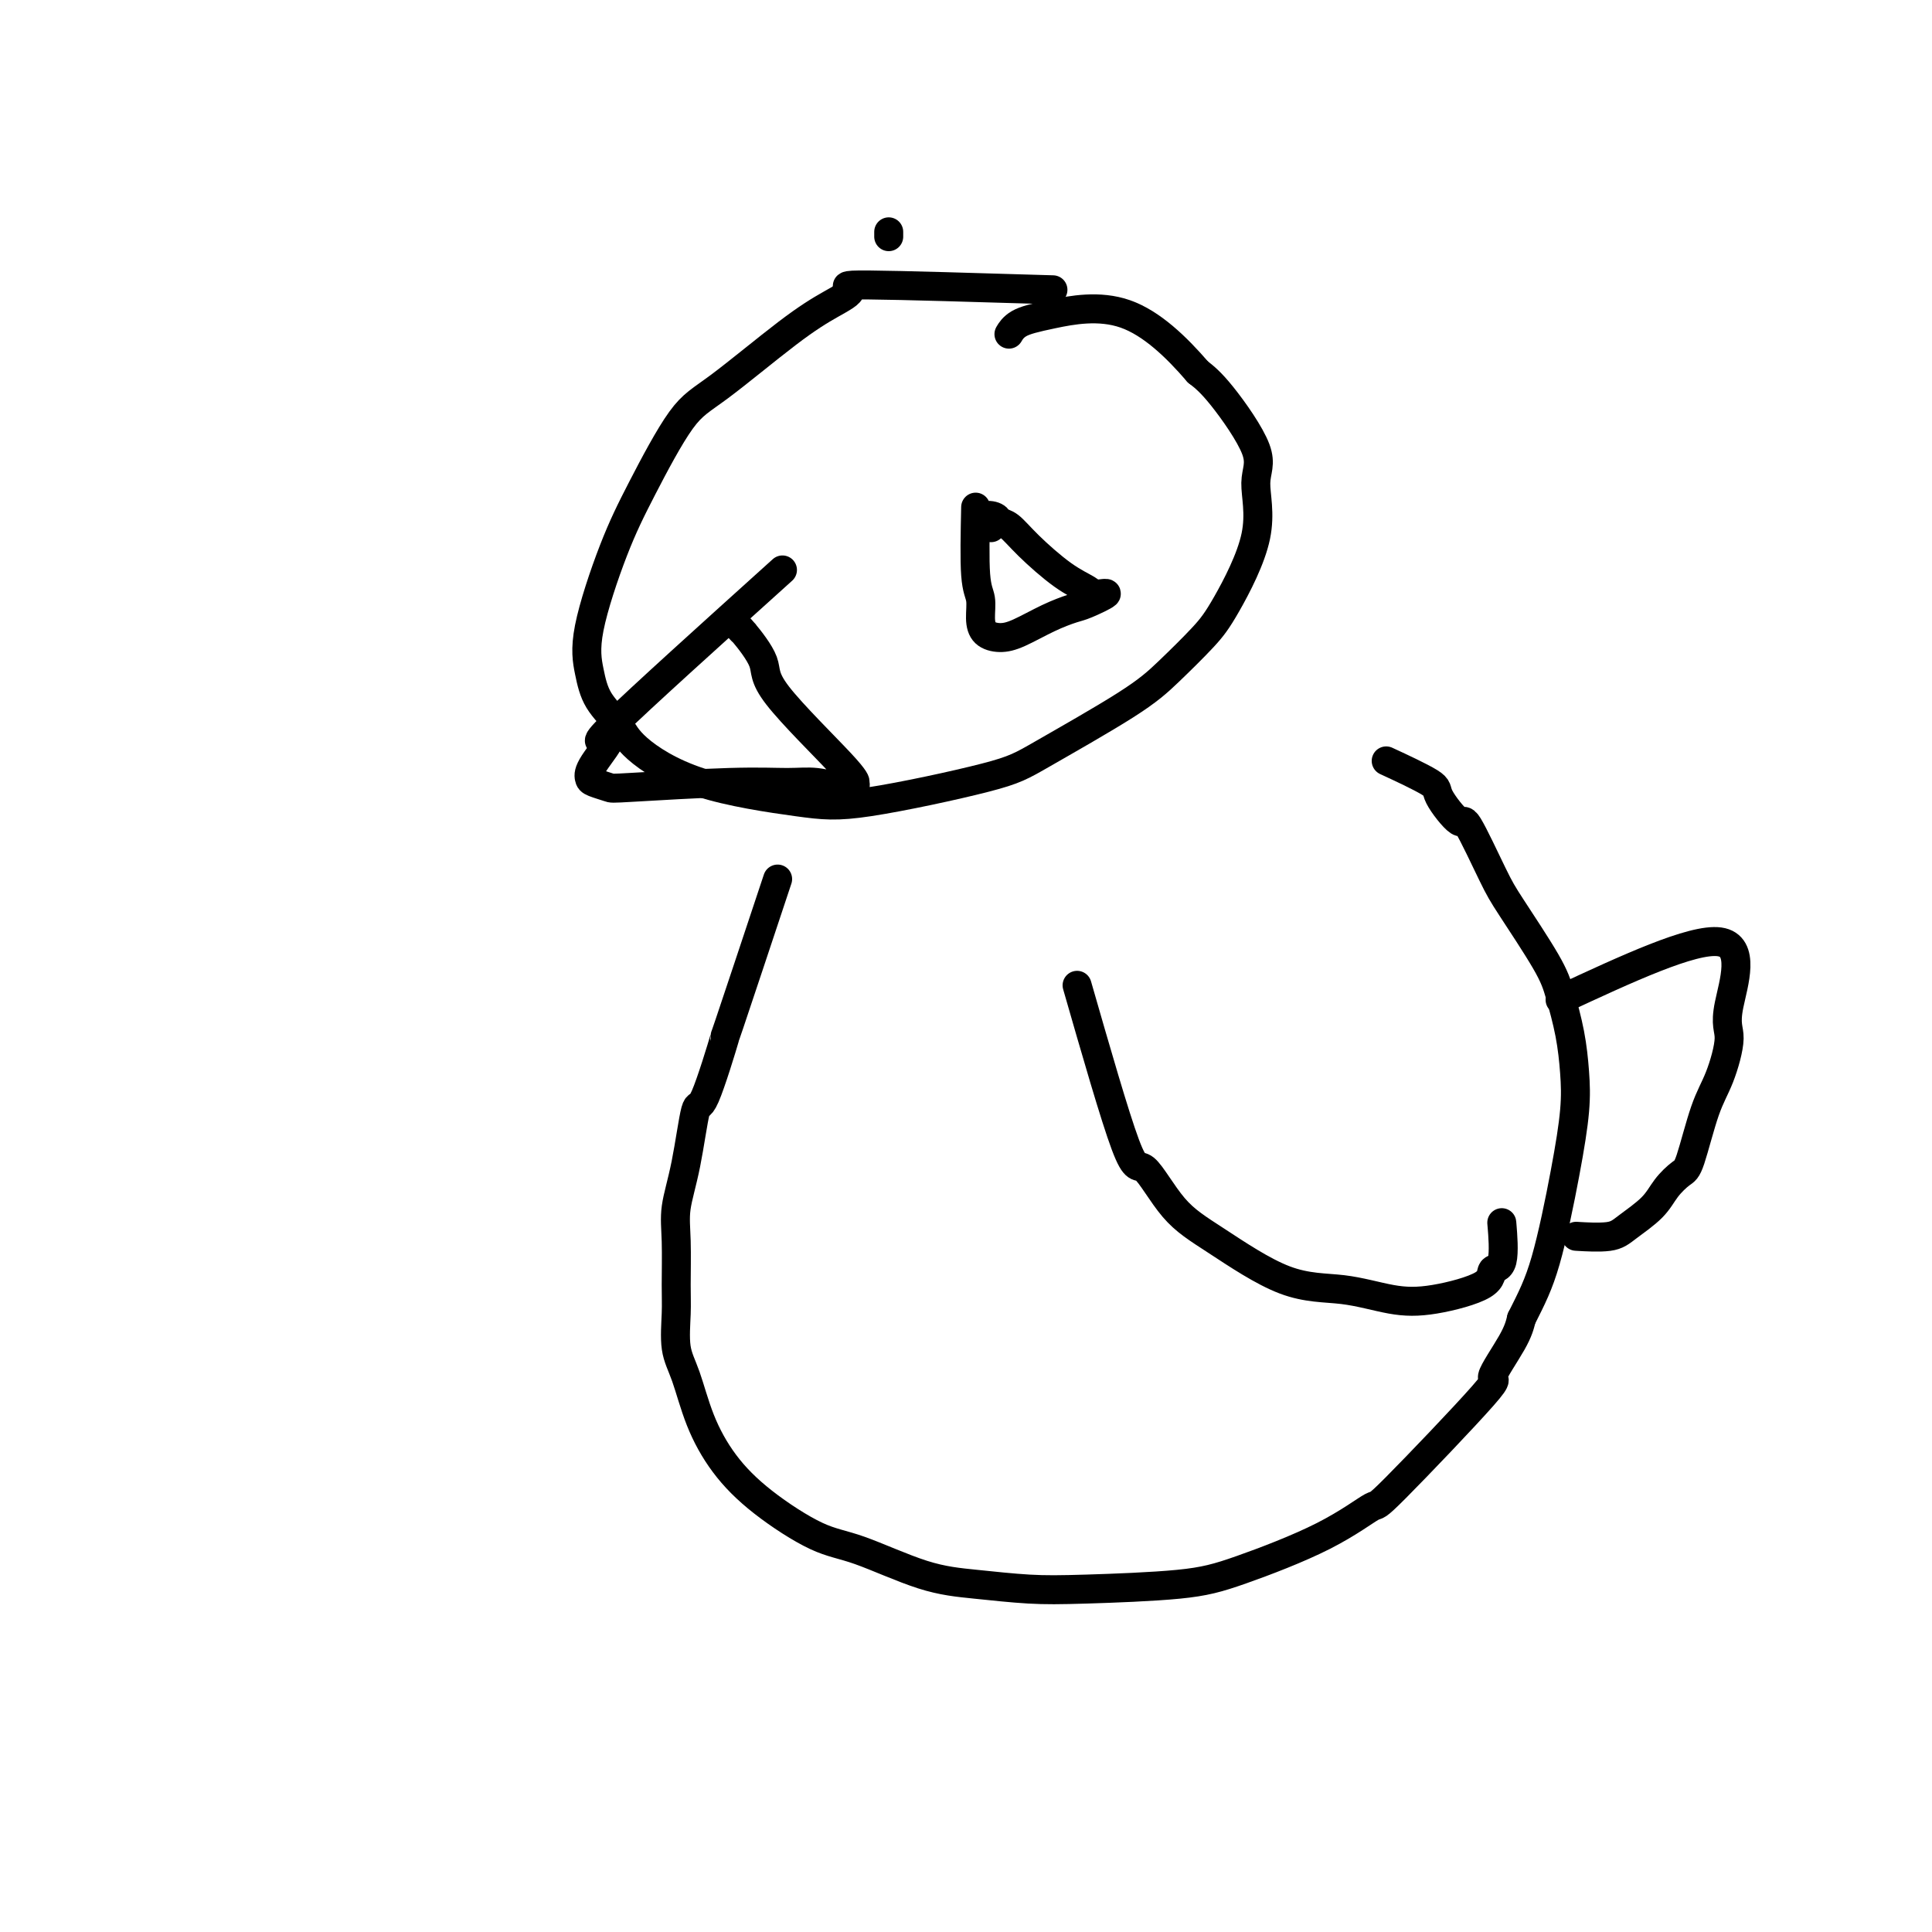
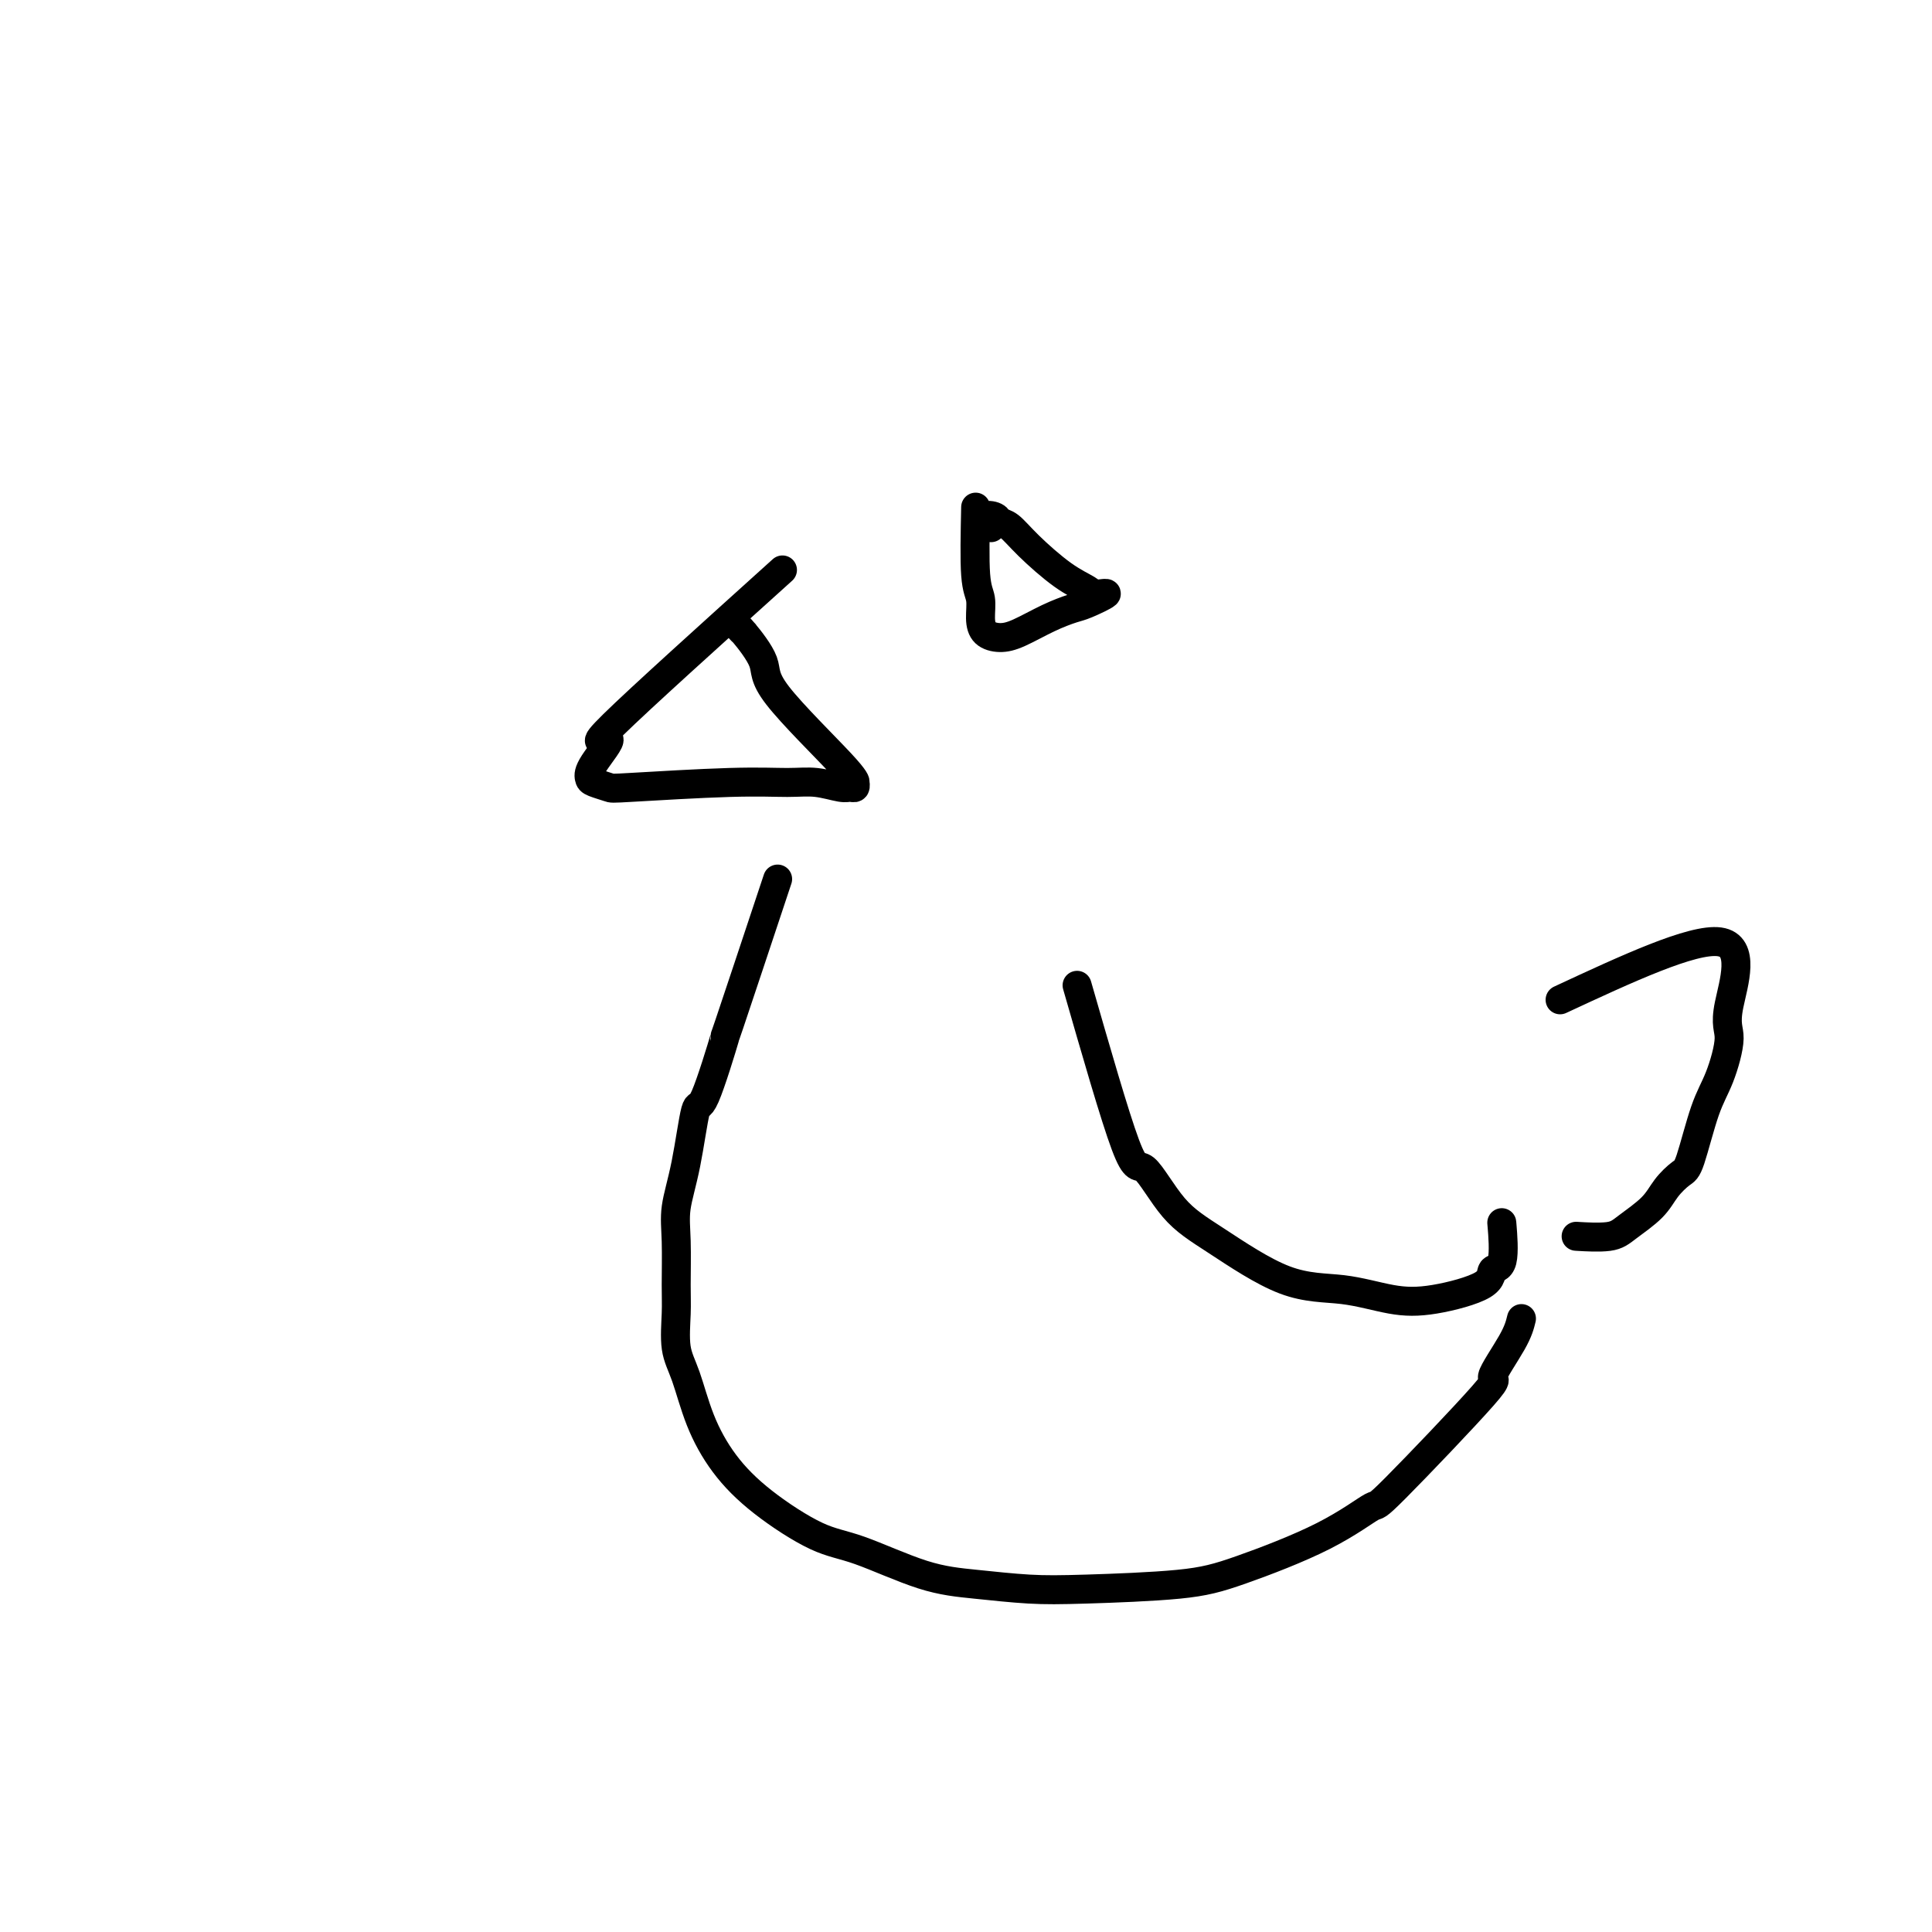
<svg xmlns="http://www.w3.org/2000/svg" viewBox="0 0 400 400" version="1.1">
  <g fill="none" stroke="#000000" stroke-width="6" stroke-linecap="round" stroke-linejoin="round">
-     <path d="M184,48c0.000,0.417 0.000,0.833 0,1c0.000,0.167 0.000,0.083 0,0" />
-     <path d="M218,60c-15.683,-0.472 -31.366,-0.944 -38,-1c-6.634,-0.056 -4.221,0.304 -4,1c0.221,0.696 -1.752,1.729 -4,3c-2.248,1.271 -4.770,2.781 -9,6c-4.230,3.219 -10.167,8.147 -14,11c-3.833,2.853 -5.560,3.630 -8,7c-2.440,3.370 -5.592,9.335 -8,14c-2.408,4.665 -4.072,8.032 -6,13c-1.928,4.968 -4.121,11.536 -5,16c-0.879,4.464 -0.442,6.823 0,9c0.442,2.177 0.891,4.173 2,6c1.109,1.827 2.877,3.485 4,5c1.123,1.515 1.602,2.887 4,5c2.398,2.113 6.717,4.966 13,7c6.283,2.034 14.531,3.249 20,4c5.469,0.751 8.157,1.040 15,0c6.843,-1.040 17.839,-3.408 24,-5c6.161,-1.592 7.488,-2.410 12,-5c4.512,-2.590 12.209,-6.954 17,-10c4.791,-3.046 6.676,-4.775 9,-7c2.324,-2.225 5.088,-4.945 7,-7c1.912,-2.055 2.974,-3.446 5,-7c2.026,-3.554 5.018,-9.273 6,-14c0.982,-4.727 -0.046,-8.463 0,-11c0.046,-2.537 1.166,-3.875 0,-7c-1.166,-3.125 -4.619,-8.036 -7,-11c-2.381,-2.964 -3.691,-3.982 -5,-5" />
-     <path d="M248,77c-4.449,-5.169 -9.571,-10.092 -15,-12c-5.429,-1.908 -11.167,-0.800 -15,0c-3.833,0.800 -5.763,1.292 -7,2c-1.237,0.708 -1.782,1.631 -2,2c-0.218,0.369 -0.109,0.185 0,0" />
    <path d="M162,118c-14.762,13.314 -29.524,26.628 -35,32c-5.476,5.372 -1.667,2.802 -1,3c0.667,0.198 -1.810,3.164 -3,5c-1.190,1.836 -1.095,2.541 -1,3c0.095,0.459 0.191,0.673 1,1c0.809,0.327 2.332,0.766 3,1c0.668,0.234 0.479,0.263 5,0c4.521,-0.263 13.750,-0.817 20,-1c6.250,-0.183 9.521,0.005 12,0c2.479,-0.005 4.167,-0.201 6,0c1.833,0.201 3.811,0.801 5,1c1.189,0.199 1.588,-0.002 2,0c0.412,0.002 0.838,0.206 1,0c0.162,-0.206 0.061,-0.821 0,-1c-0.061,-0.179 -0.083,0.078 0,0c0.083,-0.078 0.270,-0.491 -3,-4c-3.270,-3.509 -9.997,-10.113 -13,-14c-3.003,-3.887 -2.283,-5.055 -3,-7c-0.717,-1.945 -2.873,-4.666 -4,-6c-1.127,-1.334 -1.227,-1.282 -1,-1c0.227,0.282 0.779,0.795 1,1c0.221,0.205 0.110,0.103 0,0" />
    <path d="M161,182c-4.222,12.699 -8.443,25.398 -10,30c-1.557,4.602 -0.449,1.107 -1,3c-0.551,1.893 -2.760,9.173 -4,12c-1.240,2.827 -1.509,1.200 -2,3c-0.491,1.800 -1.203,7.027 -2,11c-0.797,3.973 -1.679,6.691 -2,9c-0.321,2.309 -0.081,4.210 0,7c0.081,2.790 0.001,6.469 0,9c-0.001,2.531 0.076,3.914 0,6c-0.076,2.086 -0.305,4.876 0,7c0.305,2.124 1.143,3.581 2,6c0.857,2.419 1.734,5.800 3,9c1.266,3.200 2.922,6.219 5,9c2.078,2.781 4.578,5.322 8,8c3.422,2.678 7.766,5.492 11,7c3.234,1.508 5.357,1.711 9,3c3.643,1.289 8.807,3.664 13,5c4.193,1.336 7.416,1.634 11,2c3.584,0.366 7.529,0.800 11,1c3.471,0.200 6.469,0.167 12,0c5.531,-0.167 13.595,-0.468 19,-1c5.405,-0.532 8.152,-1.294 13,-3c4.848,-1.706 11.796,-4.356 17,-7c5.204,-2.644 8.665,-5.281 10,-6c1.335,-0.719 0.543,0.478 5,-4c4.457,-4.478 14.164,-14.633 18,-19c3.836,-4.367 1.802,-2.945 2,-4c0.198,-1.055 2.628,-4.587 4,-7c1.372,-2.413 1.686,-3.706 2,-5" />
-     <path d="M315,273c2.159,-4.285 3.557,-6.996 5,-12c1.443,-5.004 2.930,-12.301 4,-18c1.070,-5.699 1.721,-9.799 2,-13c0.279,-3.201 0.184,-5.504 0,-8c-0.184,-2.496 -0.459,-5.185 -1,-8c-0.541,-2.815 -1.350,-5.755 -2,-8c-0.650,-2.245 -1.140,-3.795 -3,-7c-1.860,-3.205 -5.088,-8.067 -7,-11c-1.912,-2.933 -2.508,-3.938 -4,-7c-1.492,-3.062 -3.879,-8.180 -5,-10c-1.121,-1.820 -0.974,-0.341 -2,-1c-1.026,-0.659 -3.223,-3.455 -4,-5c-0.777,-1.545 -0.132,-1.839 -2,-3c-1.868,-1.161 -6.248,-3.189 -8,-4c-1.752,-0.811 -0.876,-0.406 0,0" />
    <path d="M323,207c13.732,-6.387 27.464,-12.774 33,-12c5.536,0.774 2.875,8.708 2,13c-0.875,4.292 0.038,4.941 0,7c-0.038,2.059 -1.025,5.527 -2,8c-0.975,2.473 -1.939,3.953 -3,7c-1.061,3.047 -2.220,7.663 -3,10c-0.780,2.337 -1.181,2.395 -2,3c-0.819,0.605 -2.056,1.756 -3,3c-0.944,1.244 -1.596,2.582 -3,4c-1.404,1.418 -3.562,2.916 -5,4c-1.438,1.084 -2.156,1.753 -4,2c-1.844,0.247 -4.812,0.070 -6,0c-1.188,-0.070 -0.594,-0.035 0,0" />
    <path d="M223,204c3.907,13.584 7.814,27.167 10,33c2.186,5.833 2.650,3.915 4,5c1.350,1.085 3.587,5.173 6,8c2.413,2.827 5.003,4.392 9,7c3.997,2.608 9.401,6.260 14,8c4.599,1.740 8.393,1.569 12,2c3.607,0.431 7.027,1.464 10,2c2.973,0.536 5.501,0.577 9,0c3.499,-0.577 7.971,-1.771 10,-3c2.029,-1.229 1.616,-2.494 2,-3c0.384,-0.506 1.565,-0.251 2,-2c0.435,-1.749 0.124,-5.500 0,-7c-0.124,-1.500 -0.062,-0.750 0,0" />
    <path d="M202,105c-0.116,5.450 -0.233,10.900 0,14c0.233,3.100 0.815,3.849 1,5c0.185,1.151 -0.027,2.706 0,4c0.027,1.294 0.294,2.329 1,3c0.706,0.671 1.853,0.977 3,1c1.147,0.023 2.296,-0.236 4,-1c1.704,-0.764 3.963,-2.032 6,-3c2.037,-0.968 3.852,-1.634 5,-2c1.148,-0.366 1.629,-0.430 3,-1c1.371,-0.570 3.630,-1.646 4,-2c0.370,-0.354 -1.150,0.014 -2,0c-0.850,-0.014 -1.030,-0.409 -2,-1c-0.970,-0.591 -2.731,-1.377 -5,-3c-2.269,-1.623 -5.047,-4.083 -7,-6c-1.953,-1.917 -3.080,-3.291 -4,-4c-0.920,-0.709 -1.633,-0.754 -2,-1c-0.367,-0.246 -0.387,-0.695 -1,-1c-0.613,-0.305 -1.819,-0.467 -2,0c-0.181,0.467 0.663,1.562 1,2c0.337,0.438 0.169,0.219 0,0" />
  </g>
</svg>